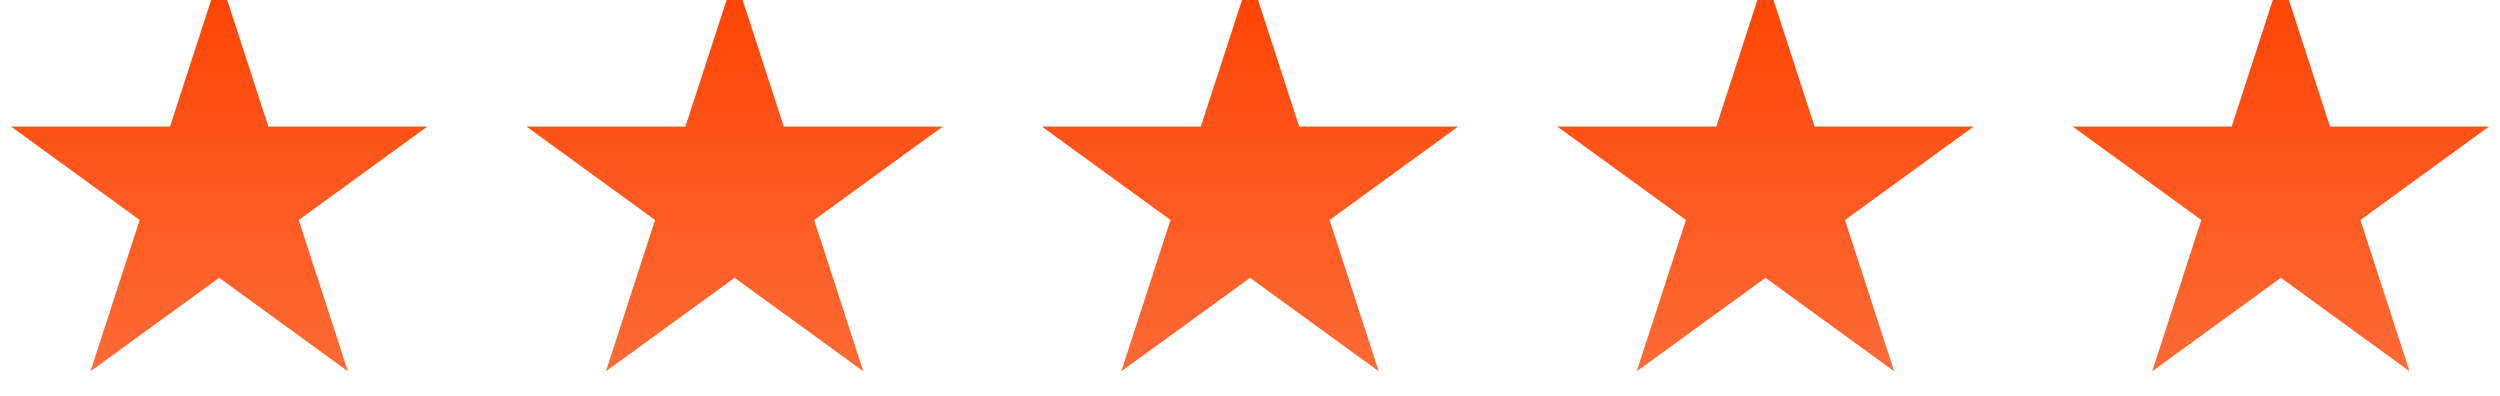
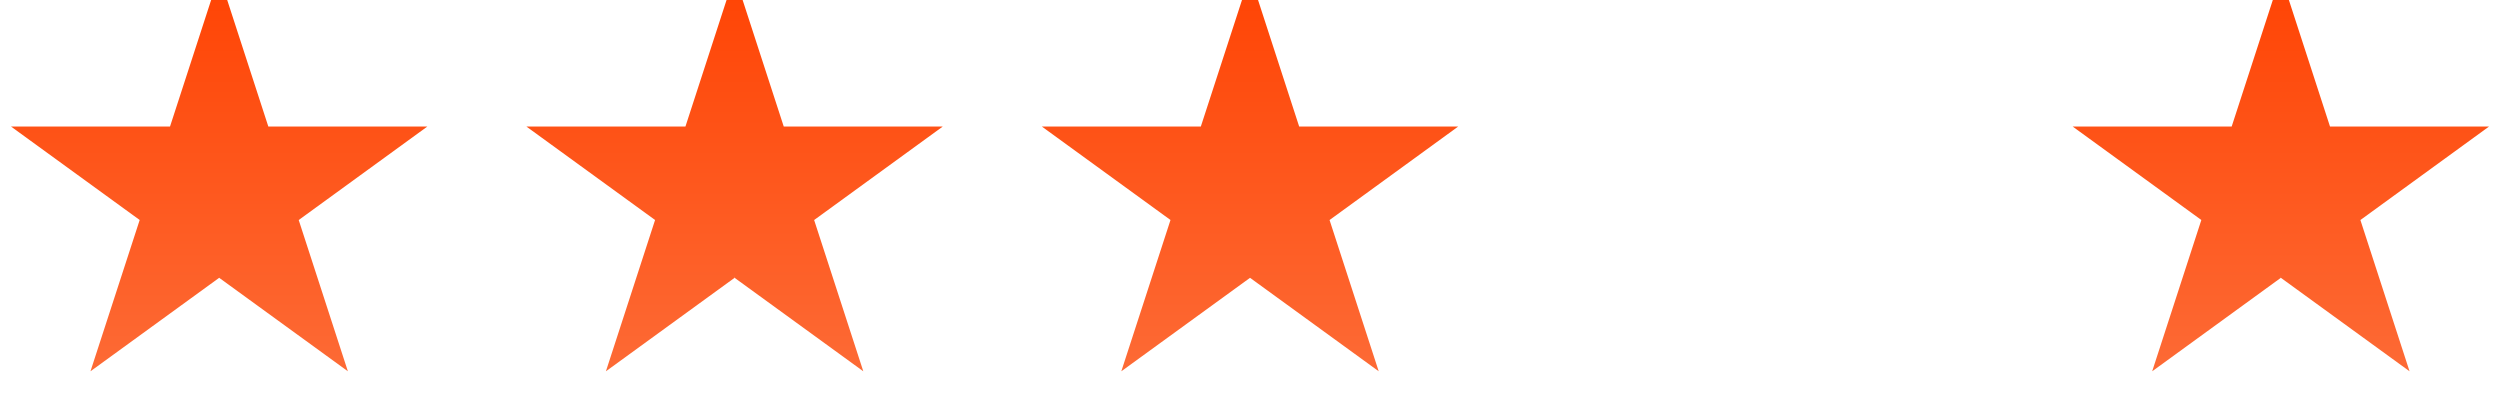
<svg xmlns="http://www.w3.org/2000/svg" width="101" height="16" viewBox="0 0 101 16" fill="none">
  <g clip-path="url(#clip0_3423_1430)">
    <path d="M17.266 5.111H10.84L8.854 -1L6.883 7.083L8.854 11.223L14.054 15L12.068 8.889L17.266 5.111Z" fill="url(#paint0_linear_3423_1430)" />
    <path d="M6.869 5.111H0.443L5.643 8.888L3.655 15L8.855 11.223V-1L6.869 5.111Z" fill="url(#paint1_linear_3423_1430)" />
  </g>
  <g clip-path="url(#clip1_3423_1430)">
    <path d="M38.089 5.111H31.663L29.677 -1L27.706 7.083L29.677 11.223L34.877 15L32.891 8.889L38.089 5.111Z" fill="url(#paint2_linear_3423_1430)" />
    <path d="M27.692 5.111H21.265L26.465 8.888L24.479 15L29.678 11.223V-1L27.692 5.111Z" fill="url(#paint3_linear_3423_1430)" />
  </g>
  <g clip-path="url(#clip2_3423_1430)">
    <path d="M58.912 5.111H52.486L50.5 -1L48.529 7.083L50.5 11.223L55.7 15L53.714 8.889L58.912 5.111Z" fill="url(#paint4_linear_3423_1430)" />
    <path d="M48.514 5.111H42.089L47.288 8.888L45.301 15L50.502 11.223V-1L48.514 5.111Z" fill="url(#paint5_linear_3423_1430)" />
  </g>
  <g clip-path="url(#clip3_3423_1430)">
    <path d="M79.735 5.111H73.309L71.323 -1L69.352 7.083L71.323 11.223L76.523 15L74.537 8.889L79.735 5.111Z" fill="url(#paint6_linear_3423_1430)" />
    <path d="M69.338 5.111H62.911L68.112 8.888L66.124 15L71.325 11.223V-1L69.338 5.111Z" fill="url(#paint7_linear_3423_1430)" />
  </g>
  <g clip-path="url(#clip4_3423_1430)">
    <path d="M100.558 5.111H94.132L92.146 -1L90.175 7.083L92.146 11.223L97.346 15L95.36 8.889L100.558 5.111Z" fill="url(#paint8_linear_3423_1430)" />
    <path d="M90.16 5.111H83.734L88.934 8.888L86.948 15L92.147 11.223V-1L90.16 5.111Z" fill="url(#paint9_linear_3423_1430)" />
  </g>
  <defs>
    <linearGradient id="paint0_linear_3423_1430" x1="12.074" y1="-1" x2="12.074" y2="15" gradientUnits="userSpaceOnUse">
      <stop stop-color="#FF4303" />
      <stop offset="1" stop-color="#FD6A35" />
    </linearGradient>
    <linearGradient id="paint1_linear_3423_1430" x1="4.649" y1="-1" x2="4.649" y2="15" gradientUnits="userSpaceOnUse">
      <stop stop-color="#FF4303" />
      <stop offset="1" stop-color="#FD6A35" />
    </linearGradient>
    <linearGradient id="paint2_linear_3423_1430" x1="32.897" y1="-1" x2="32.897" y2="15" gradientUnits="userSpaceOnUse">
      <stop stop-color="#FF4303" />
      <stop offset="1" stop-color="#FD6A35" />
    </linearGradient>
    <linearGradient id="paint3_linear_3423_1430" x1="25.472" y1="-1" x2="25.472" y2="15" gradientUnits="userSpaceOnUse">
      <stop stop-color="#FF4303" />
      <stop offset="1" stop-color="#FD6A35" />
    </linearGradient>
    <linearGradient id="paint4_linear_3423_1430" x1="53.72" y1="-1" x2="53.72" y2="15" gradientUnits="userSpaceOnUse">
      <stop stop-color="#FF4303" />
      <stop offset="1" stop-color="#FD6A35" />
    </linearGradient>
    <linearGradient id="paint5_linear_3423_1430" x1="46.295" y1="-1" x2="46.295" y2="15" gradientUnits="userSpaceOnUse">
      <stop stop-color="#FF4303" />
      <stop offset="1" stop-color="#FD6A35" />
    </linearGradient>
    <linearGradient id="paint6_linear_3423_1430" x1="74.543" y1="-1" x2="74.543" y2="15" gradientUnits="userSpaceOnUse">
      <stop stop-color="#FF4303" />
      <stop offset="1" stop-color="#FD6A35" />
    </linearGradient>
    <linearGradient id="paint7_linear_3423_1430" x1="67.118" y1="-1" x2="67.118" y2="15" gradientUnits="userSpaceOnUse">
      <stop stop-color="#FF4303" />
      <stop offset="1" stop-color="#FD6A35" />
    </linearGradient>
    <linearGradient id="paint8_linear_3423_1430" x1="95.366" y1="-1" x2="95.366" y2="15" gradientUnits="userSpaceOnUse">
      <stop stop-color="#FF4303" />
      <stop offset="1" stop-color="#FD6A35" />
    </linearGradient>
    <linearGradient id="paint9_linear_3423_1430" x1="87.941" y1="-1" x2="87.941" y2="15" gradientUnits="userSpaceOnUse">
      <stop stop-color="#FF4303" />
      <stop offset="1" stop-color="#FD6A35" />
    </linearGradient>
    <clipPath id="clip0_3423_1430">
      <rect width="16.823" height="16" fill="white" transform="translate(0.443)" />
    </clipPath>
    <clipPath id="clip1_3423_1430">
      <rect width="16.823" height="16" fill="white" transform="translate(21.265)" />
    </clipPath>
    <clipPath id="clip2_3423_1430">
      <rect width="16.823" height="16" fill="white" transform="translate(42.089)" />
    </clipPath>
    <clipPath id="clip3_3423_1430">
-       <rect width="16.823" height="16" fill="white" transform="translate(62.911)" />
-     </clipPath>
+       </clipPath>
    <clipPath id="clip4_3423_1430">
      <rect width="16.823" height="16" fill="white" transform="translate(83.734)" />
    </clipPath>
  </defs>
</svg>